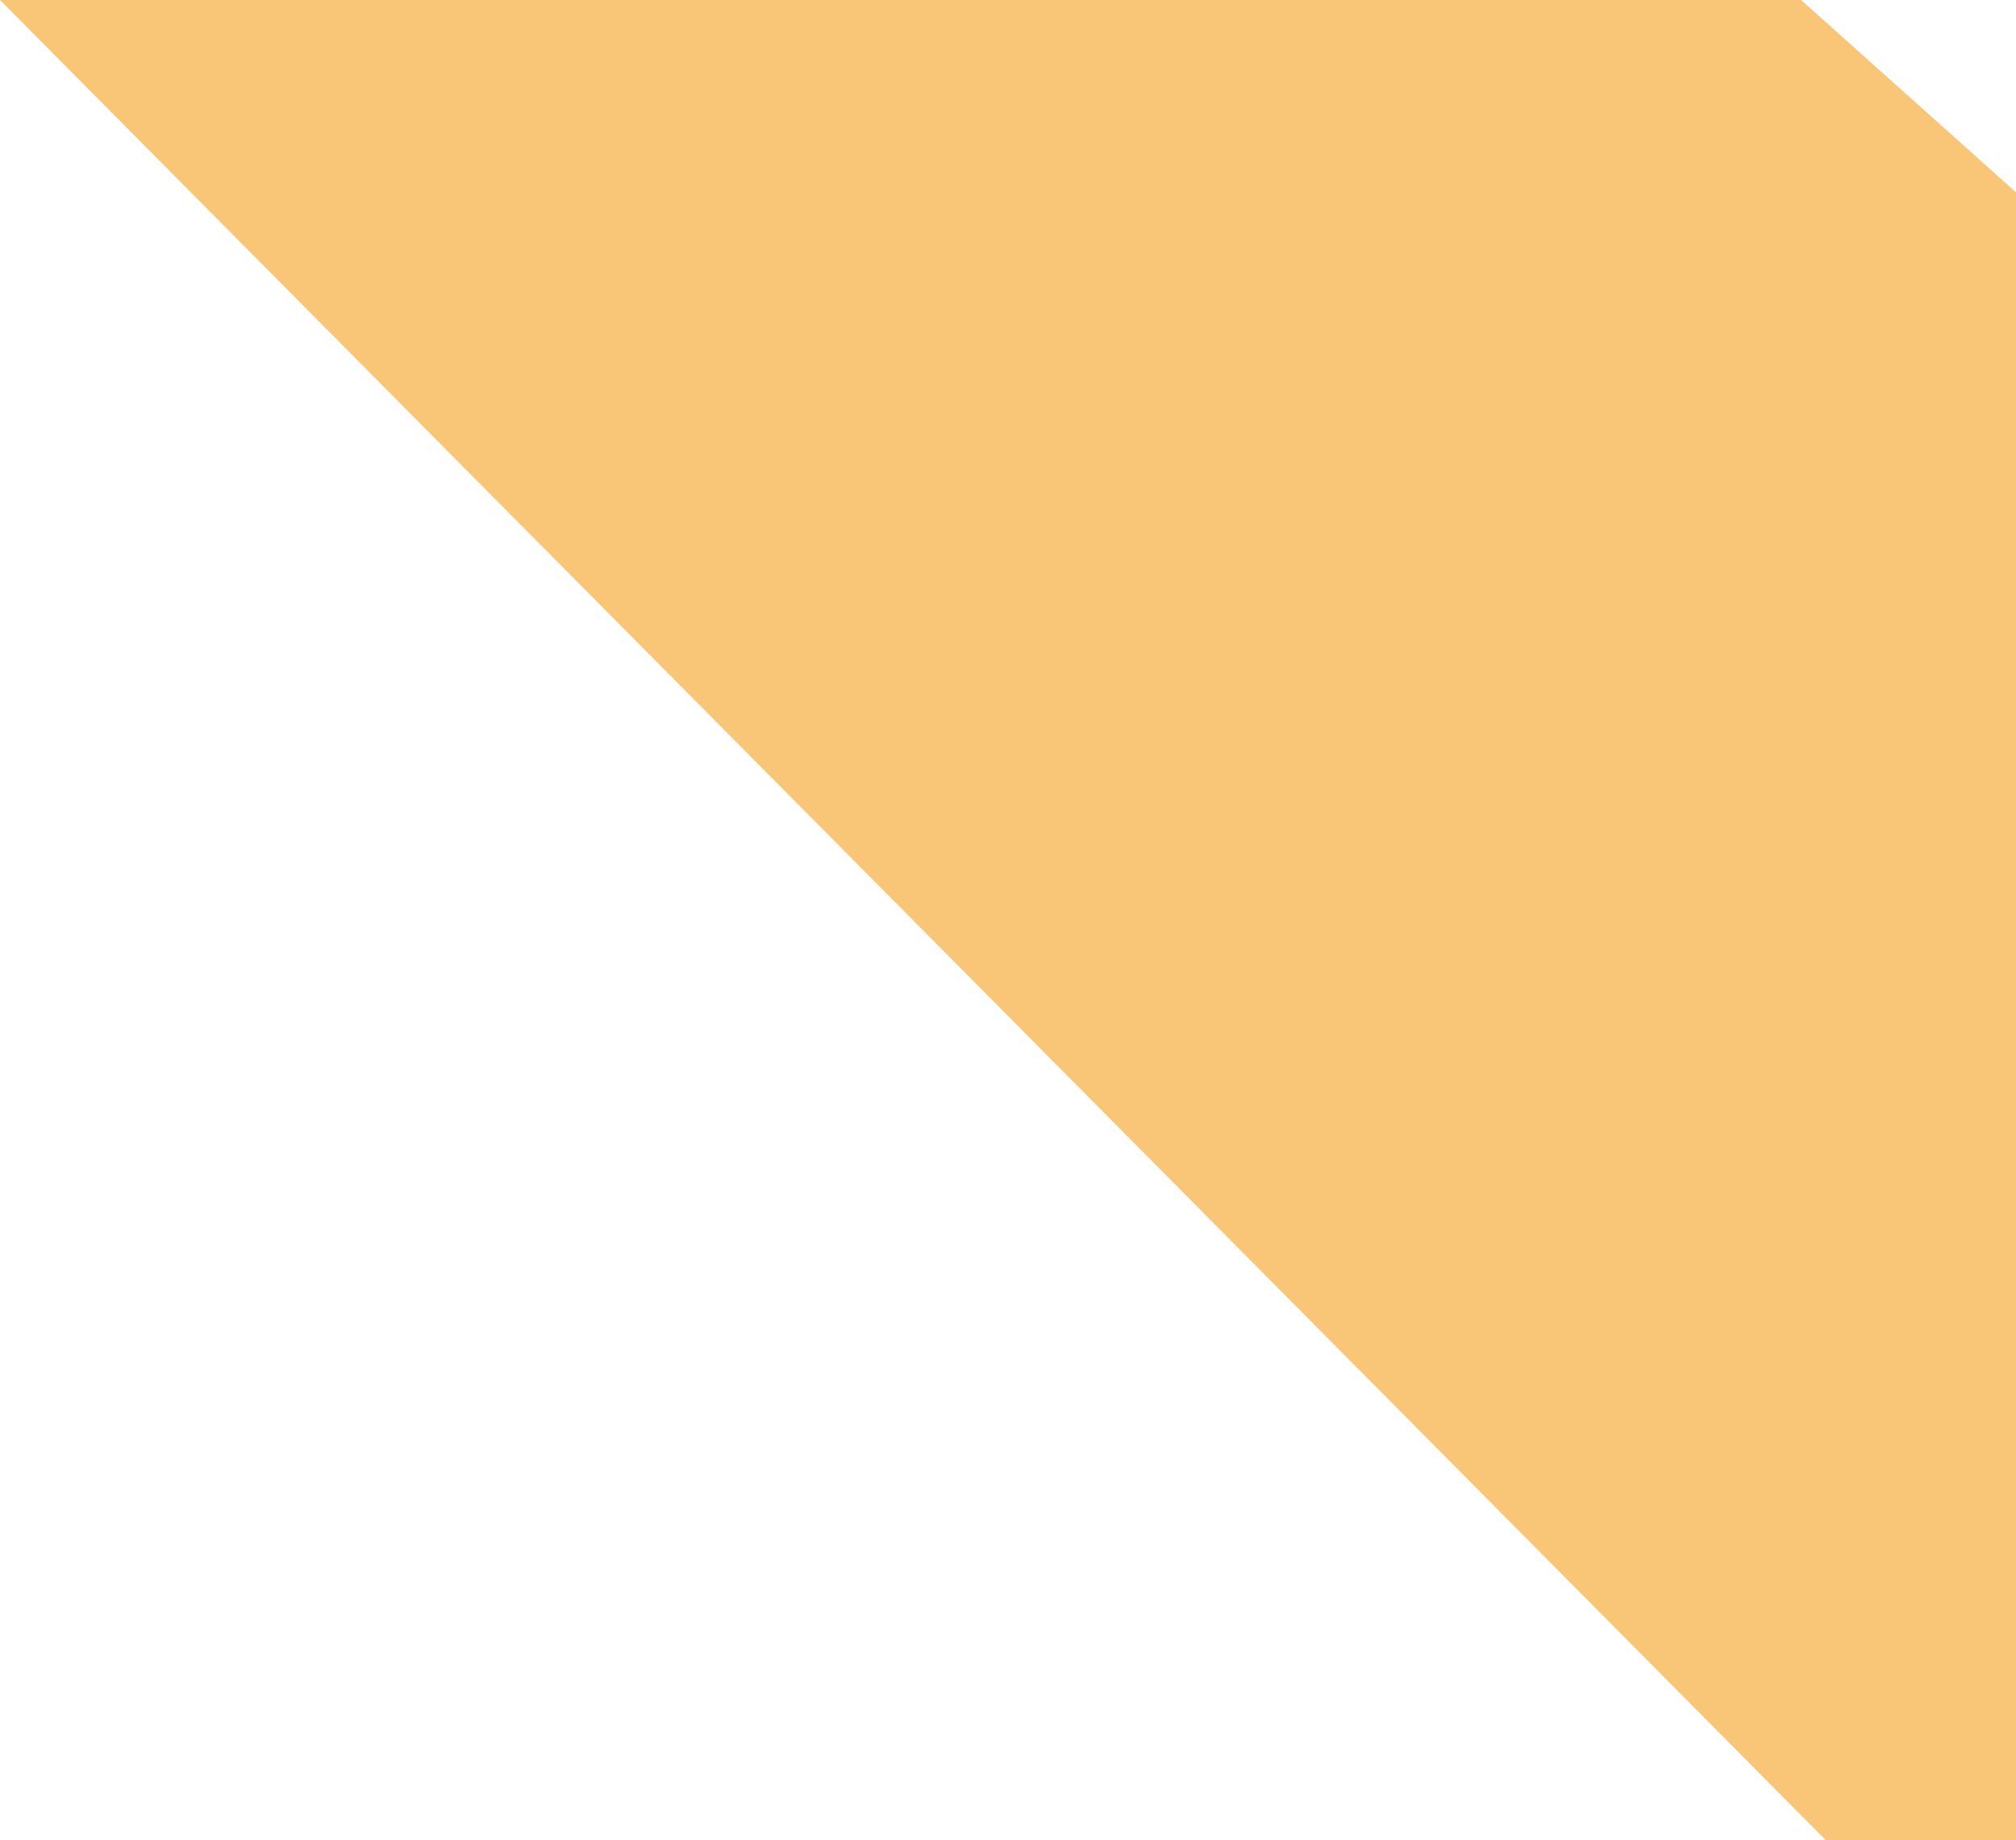
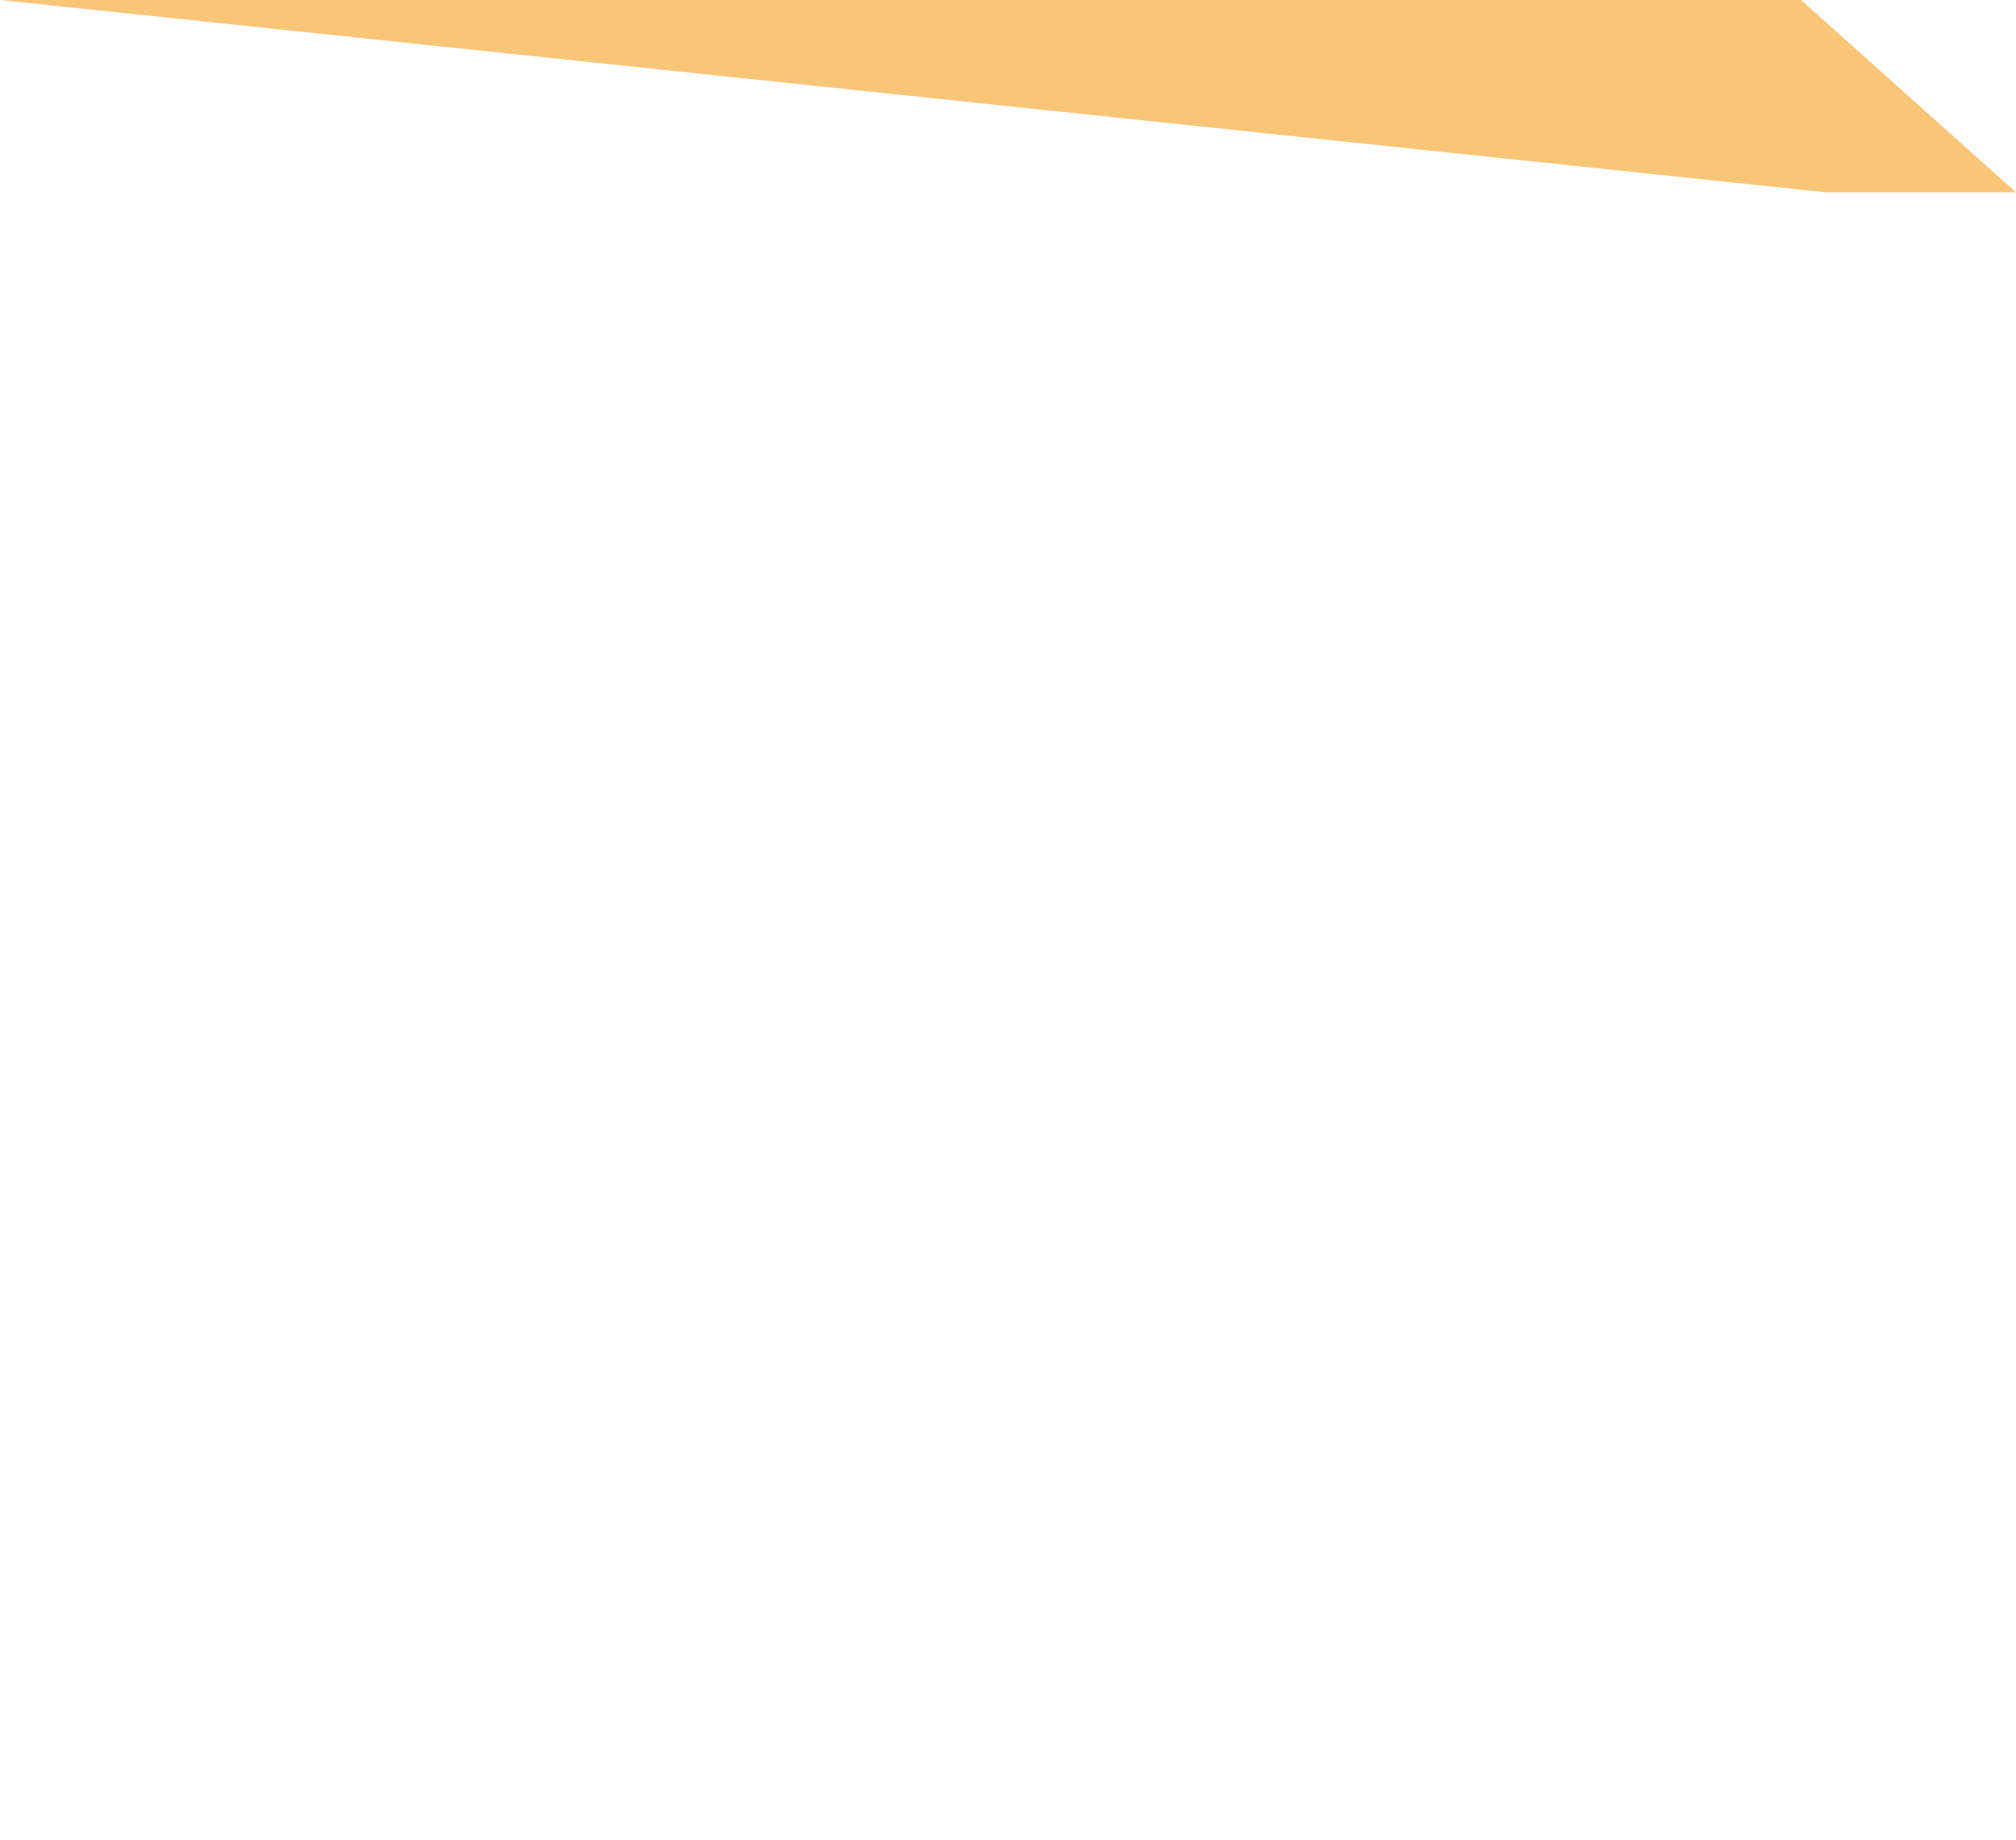
<svg xmlns="http://www.w3.org/2000/svg" width="219.829" height="200.657" viewBox="0 0 219.829 200.657">
-   <path id="Path_701" data-name="Path 701" d="M1699.47,1266.286h196.394l23.435,20.971v179.686h-20.762Z" transform="translate(-1699.47 -1266.286)" fill="#f5a01e" opacity="0.6" />
+   <path id="Path_701" data-name="Path 701" d="M1699.47,1266.286h196.394l23.435,20.971h-20.762Z" transform="translate(-1699.47 -1266.286)" fill="#f5a01e" opacity="0.6" />
</svg>